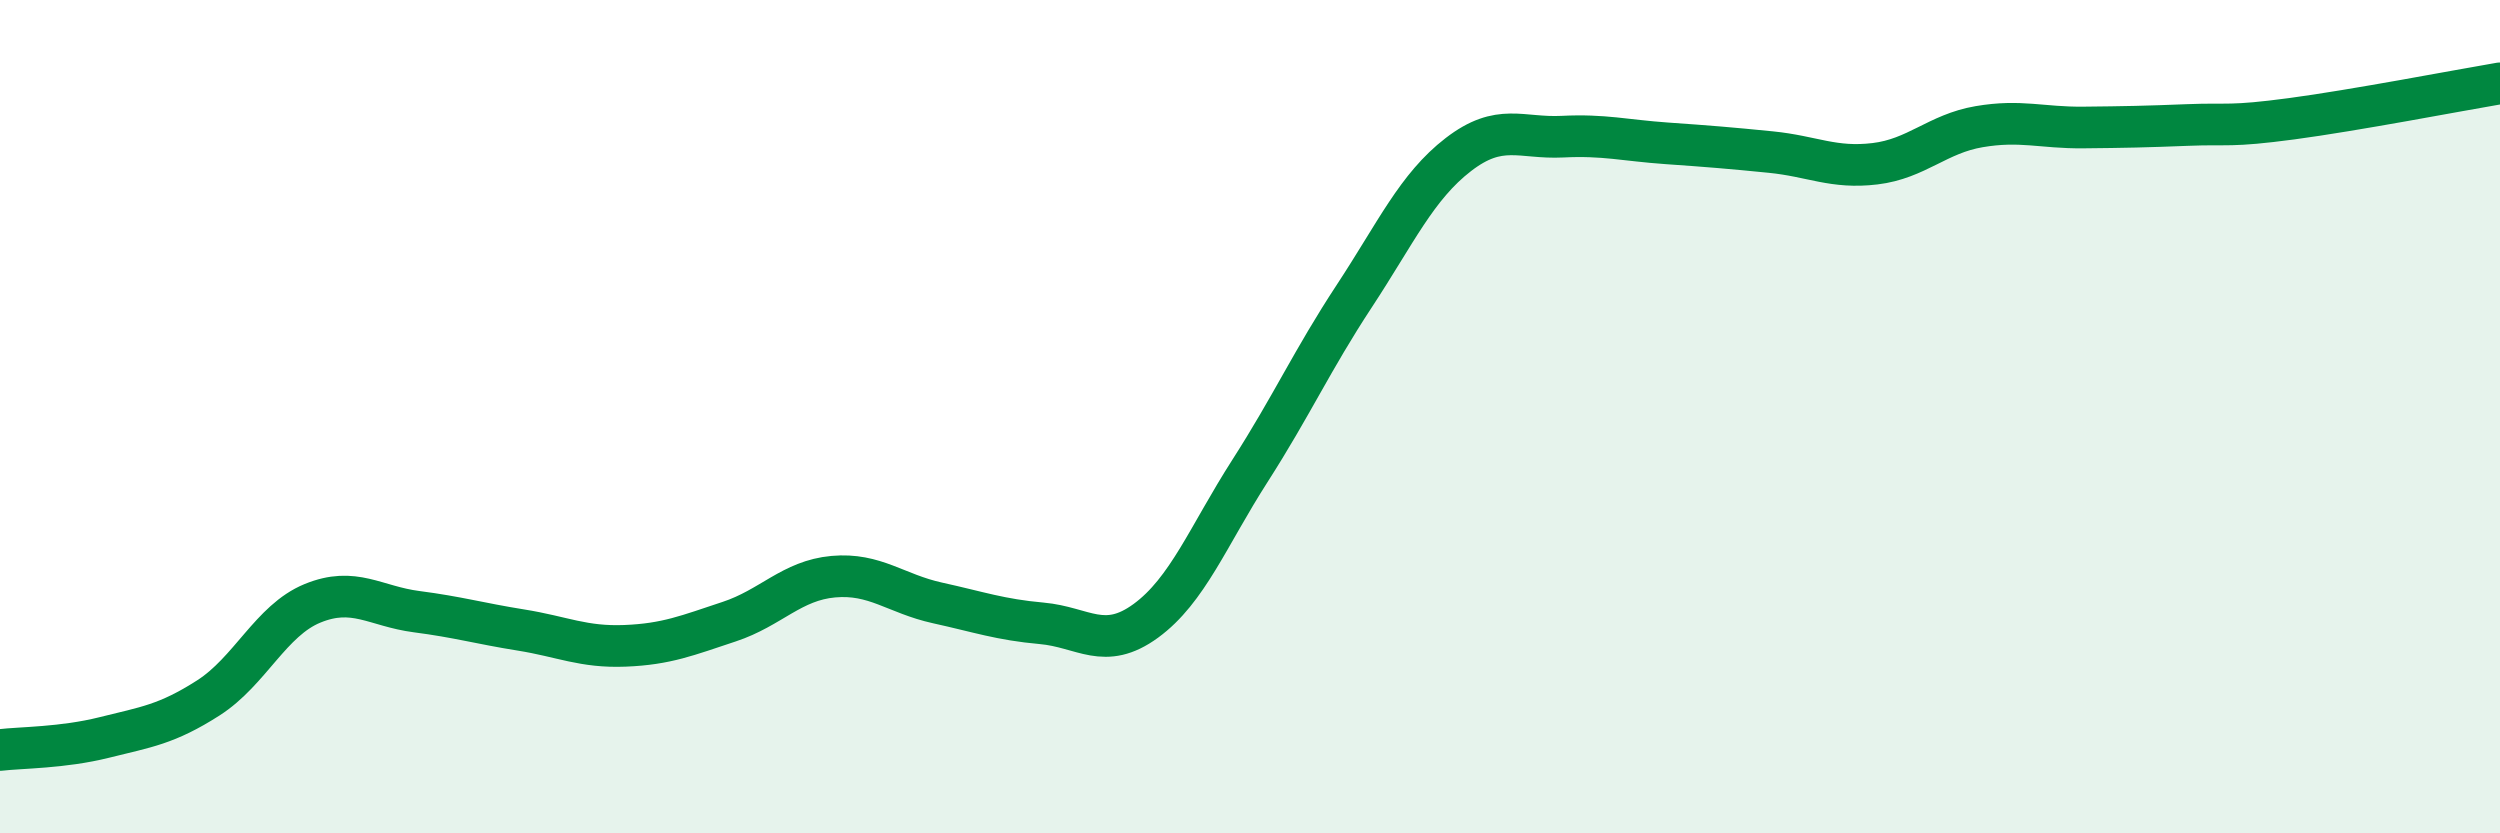
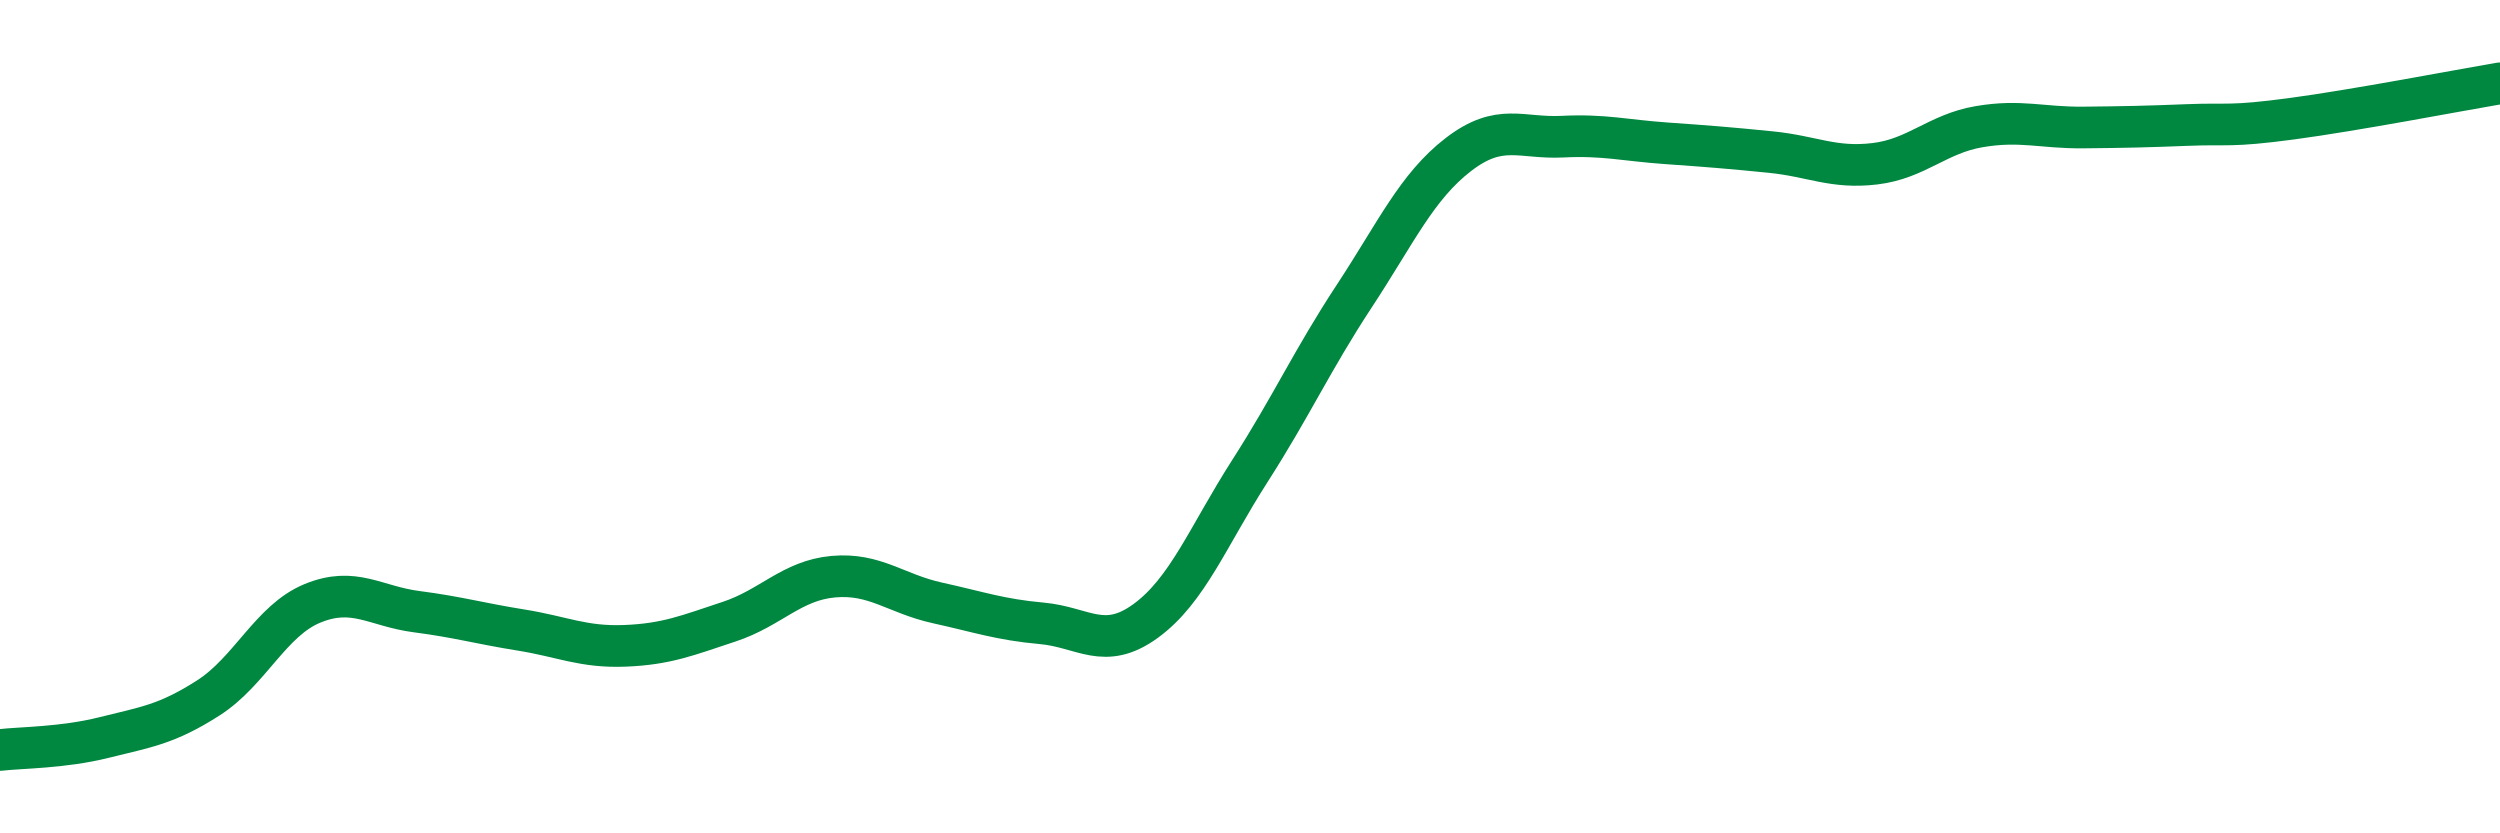
<svg xmlns="http://www.w3.org/2000/svg" width="60" height="20" viewBox="0 0 60 20">
-   <path d="M 0,18 C 0.5,17.94 1.5,17.95 2.5,17.7 C 3.5,17.45 4,17.39 5,16.75 C 6,16.11 6.5,14.89 7.5,14.48 C 8.5,14.07 9,14.55 10,14.68 C 11,14.81 11.5,14.96 12.5,15.12 C 13.5,15.28 14,15.54 15,15.5 C 16,15.46 16.5,15.25 17.5,14.92 C 18.5,14.59 19,13.93 20,13.84 C 21,13.75 21.5,14.25 22.5,14.47 C 23.5,14.69 24,14.87 25,14.96 C 26,15.05 26.5,15.63 27.5,14.9 C 28.5,14.17 29,12.86 30,11.3 C 31,9.74 31.5,8.63 32.5,7.11 C 33.5,5.59 34,4.48 35,3.71 C 36,2.94 36.5,3.33 37.5,3.28 C 38.5,3.23 39,3.37 40,3.44 C 41,3.51 41.5,3.55 42.5,3.65 C 43.5,3.75 44,4.05 45,3.93 C 46,3.81 46.5,3.21 47.5,3.04 C 48.5,2.87 49,3.07 50,3.06 C 51,3.05 51.5,3.04 52.5,3 C 53.5,2.96 53.5,3.05 55,2.85 C 56.5,2.65 59,2.17 60,2L60 20L0 20Z" fill="#008740" opacity="0.1" stroke-linecap="round" stroke-linejoin="round" />
  <path d="M 0,18 C 0.5,17.94 1.5,17.95 2.5,17.7 C 3.5,17.45 4,17.39 5,16.75 C 6,16.11 6.5,14.89 7.5,14.48 C 8.5,14.07 9,14.55 10,14.68 C 11,14.81 11.5,14.96 12.5,15.12 C 13.5,15.28 14,15.54 15,15.5 C 16,15.46 16.5,15.25 17.5,14.92 C 18.5,14.59 19,13.93 20,13.84 C 21,13.75 21.5,14.25 22.5,14.47 C 23.5,14.69 24,14.87 25,14.96 C 26,15.05 26.5,15.63 27.5,14.9 C 28.5,14.17 29,12.86 30,11.3 C 31,9.74 31.5,8.63 32.5,7.11 C 33.5,5.59 34,4.48 35,3.71 C 36,2.94 36.5,3.33 37.5,3.28 C 38.5,3.23 39,3.37 40,3.44 C 41,3.51 41.5,3.55 42.5,3.65 C 43.5,3.75 44,4.05 45,3.93 C 46,3.81 46.5,3.21 47.5,3.04 C 48.5,2.87 49,3.07 50,3.06 C 51,3.05 51.5,3.04 52.5,3 C 53.5,2.96 53.5,3.05 55,2.85 C 56.5,2.65 59,2.17 60,2" stroke="#008740" stroke-width="1" fill="none" stroke-linecap="round" stroke-linejoin="round" />
</svg>